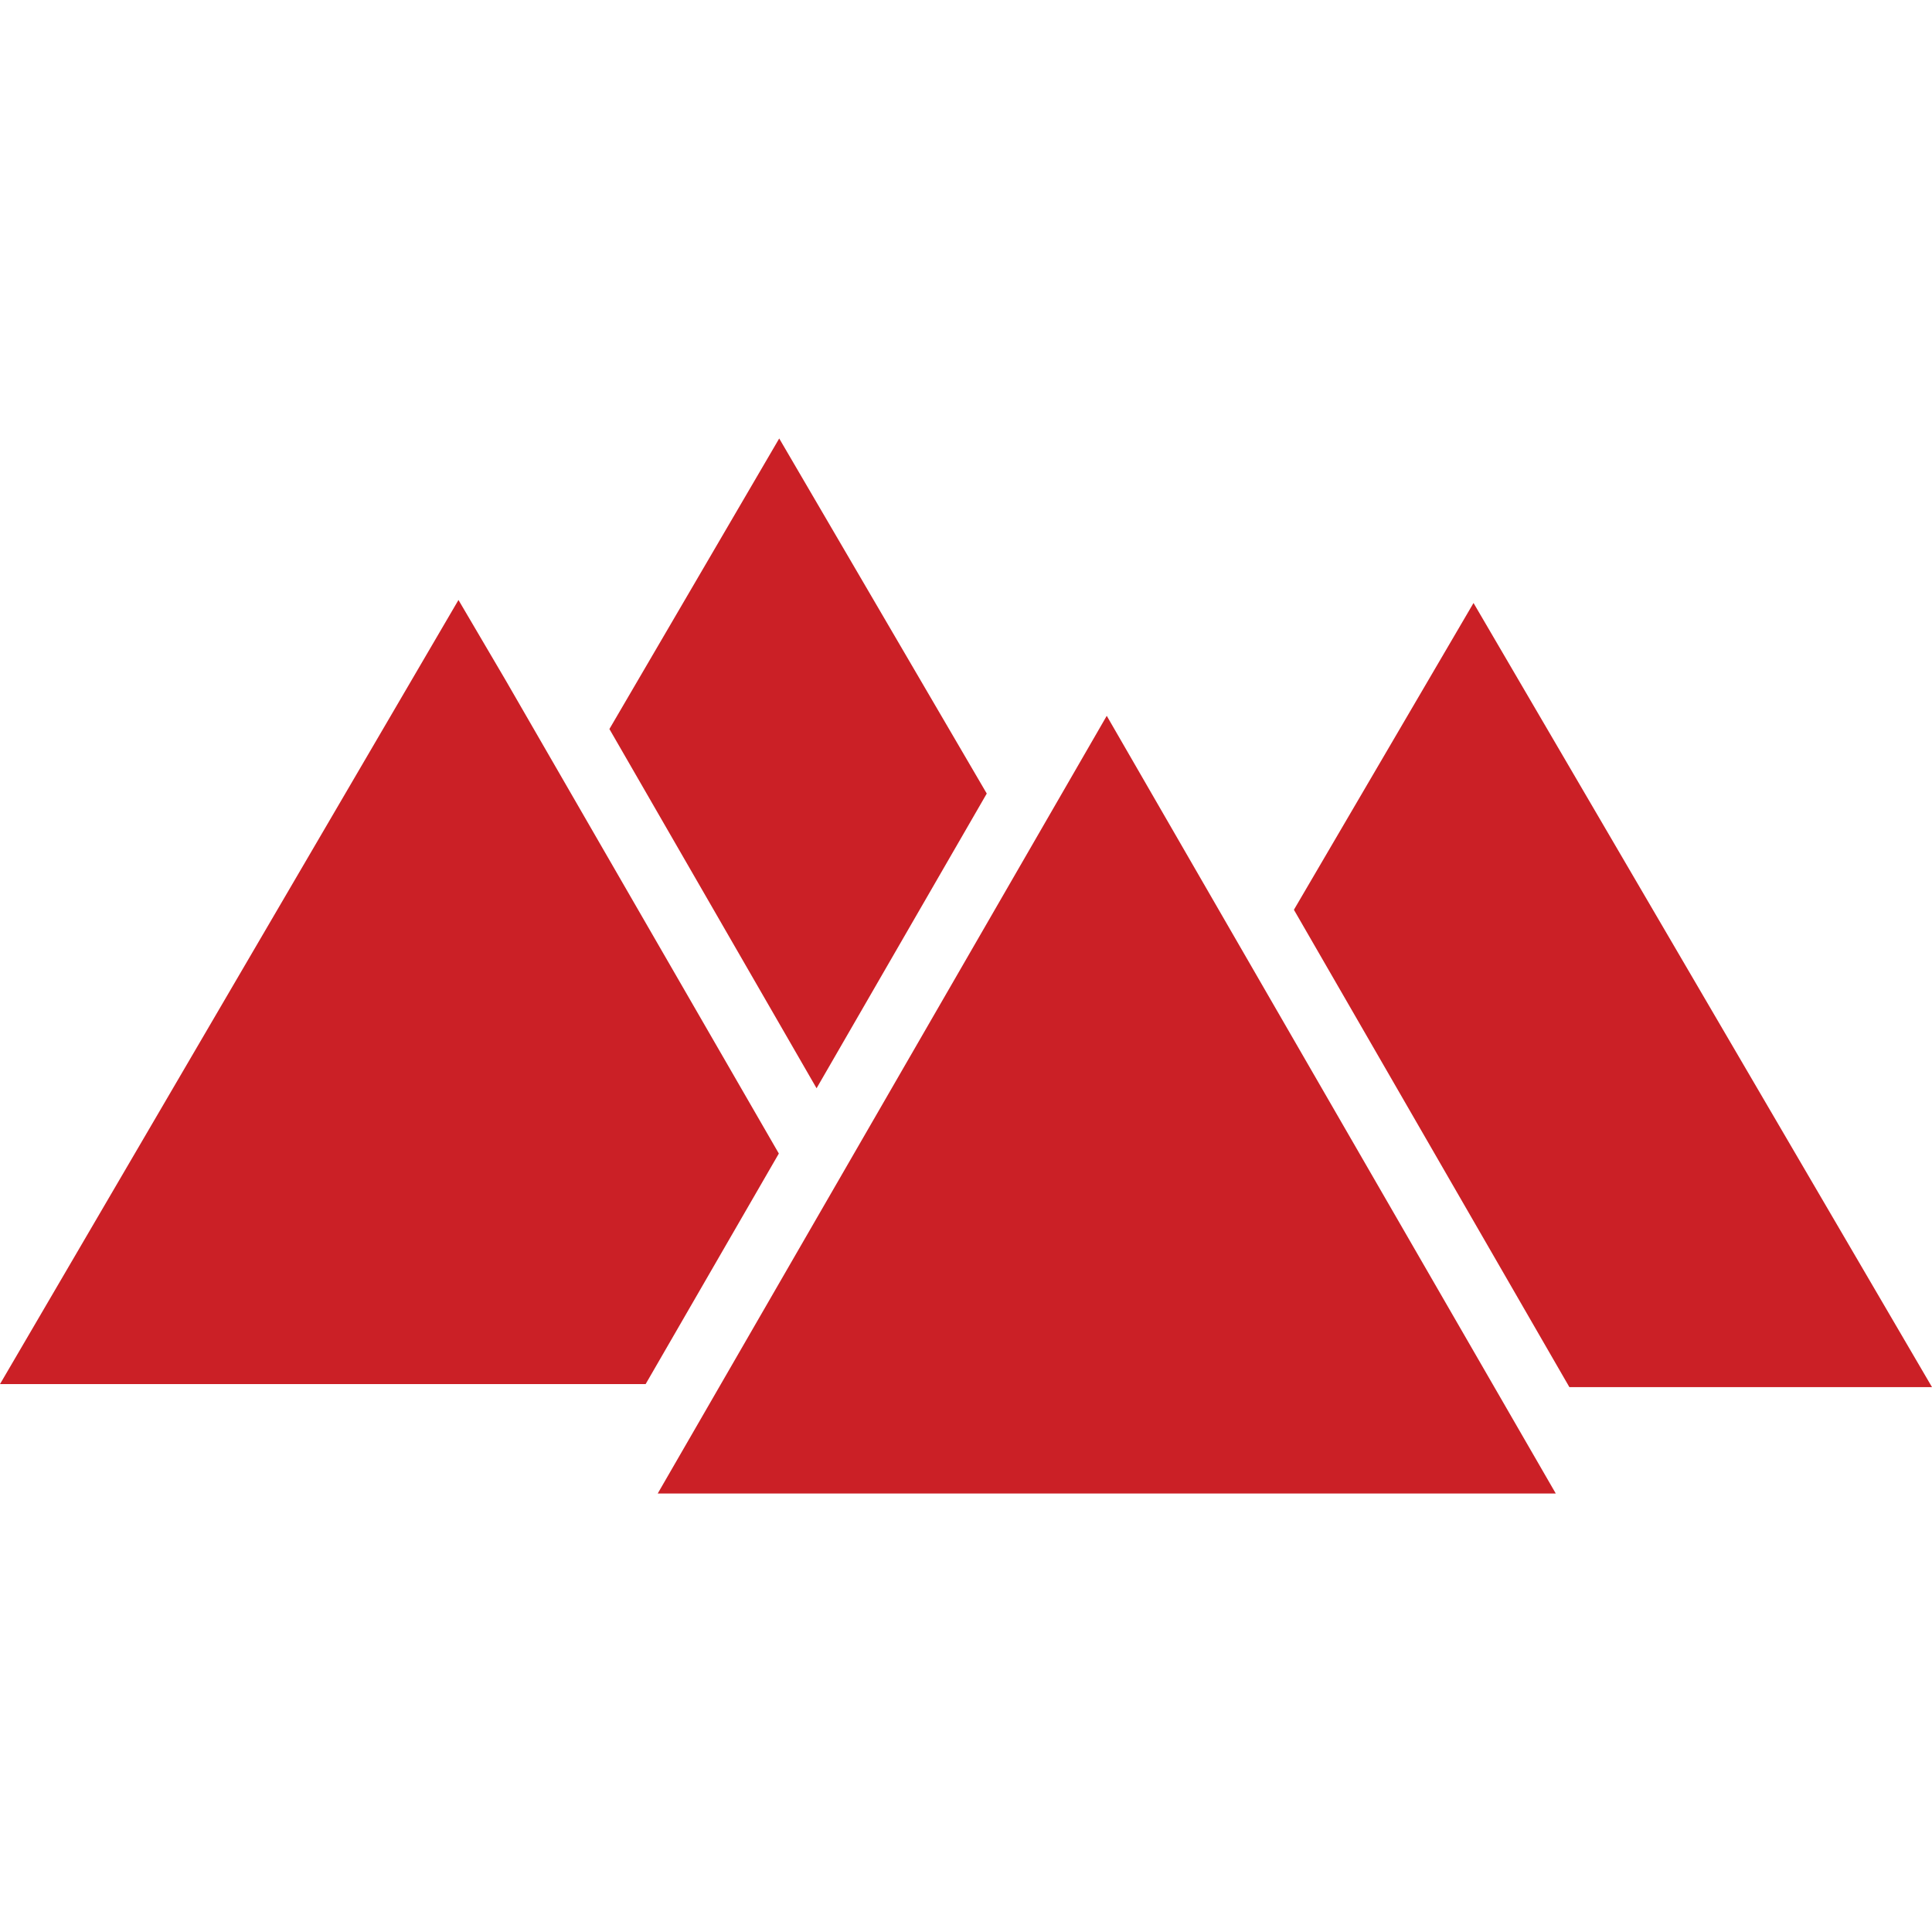
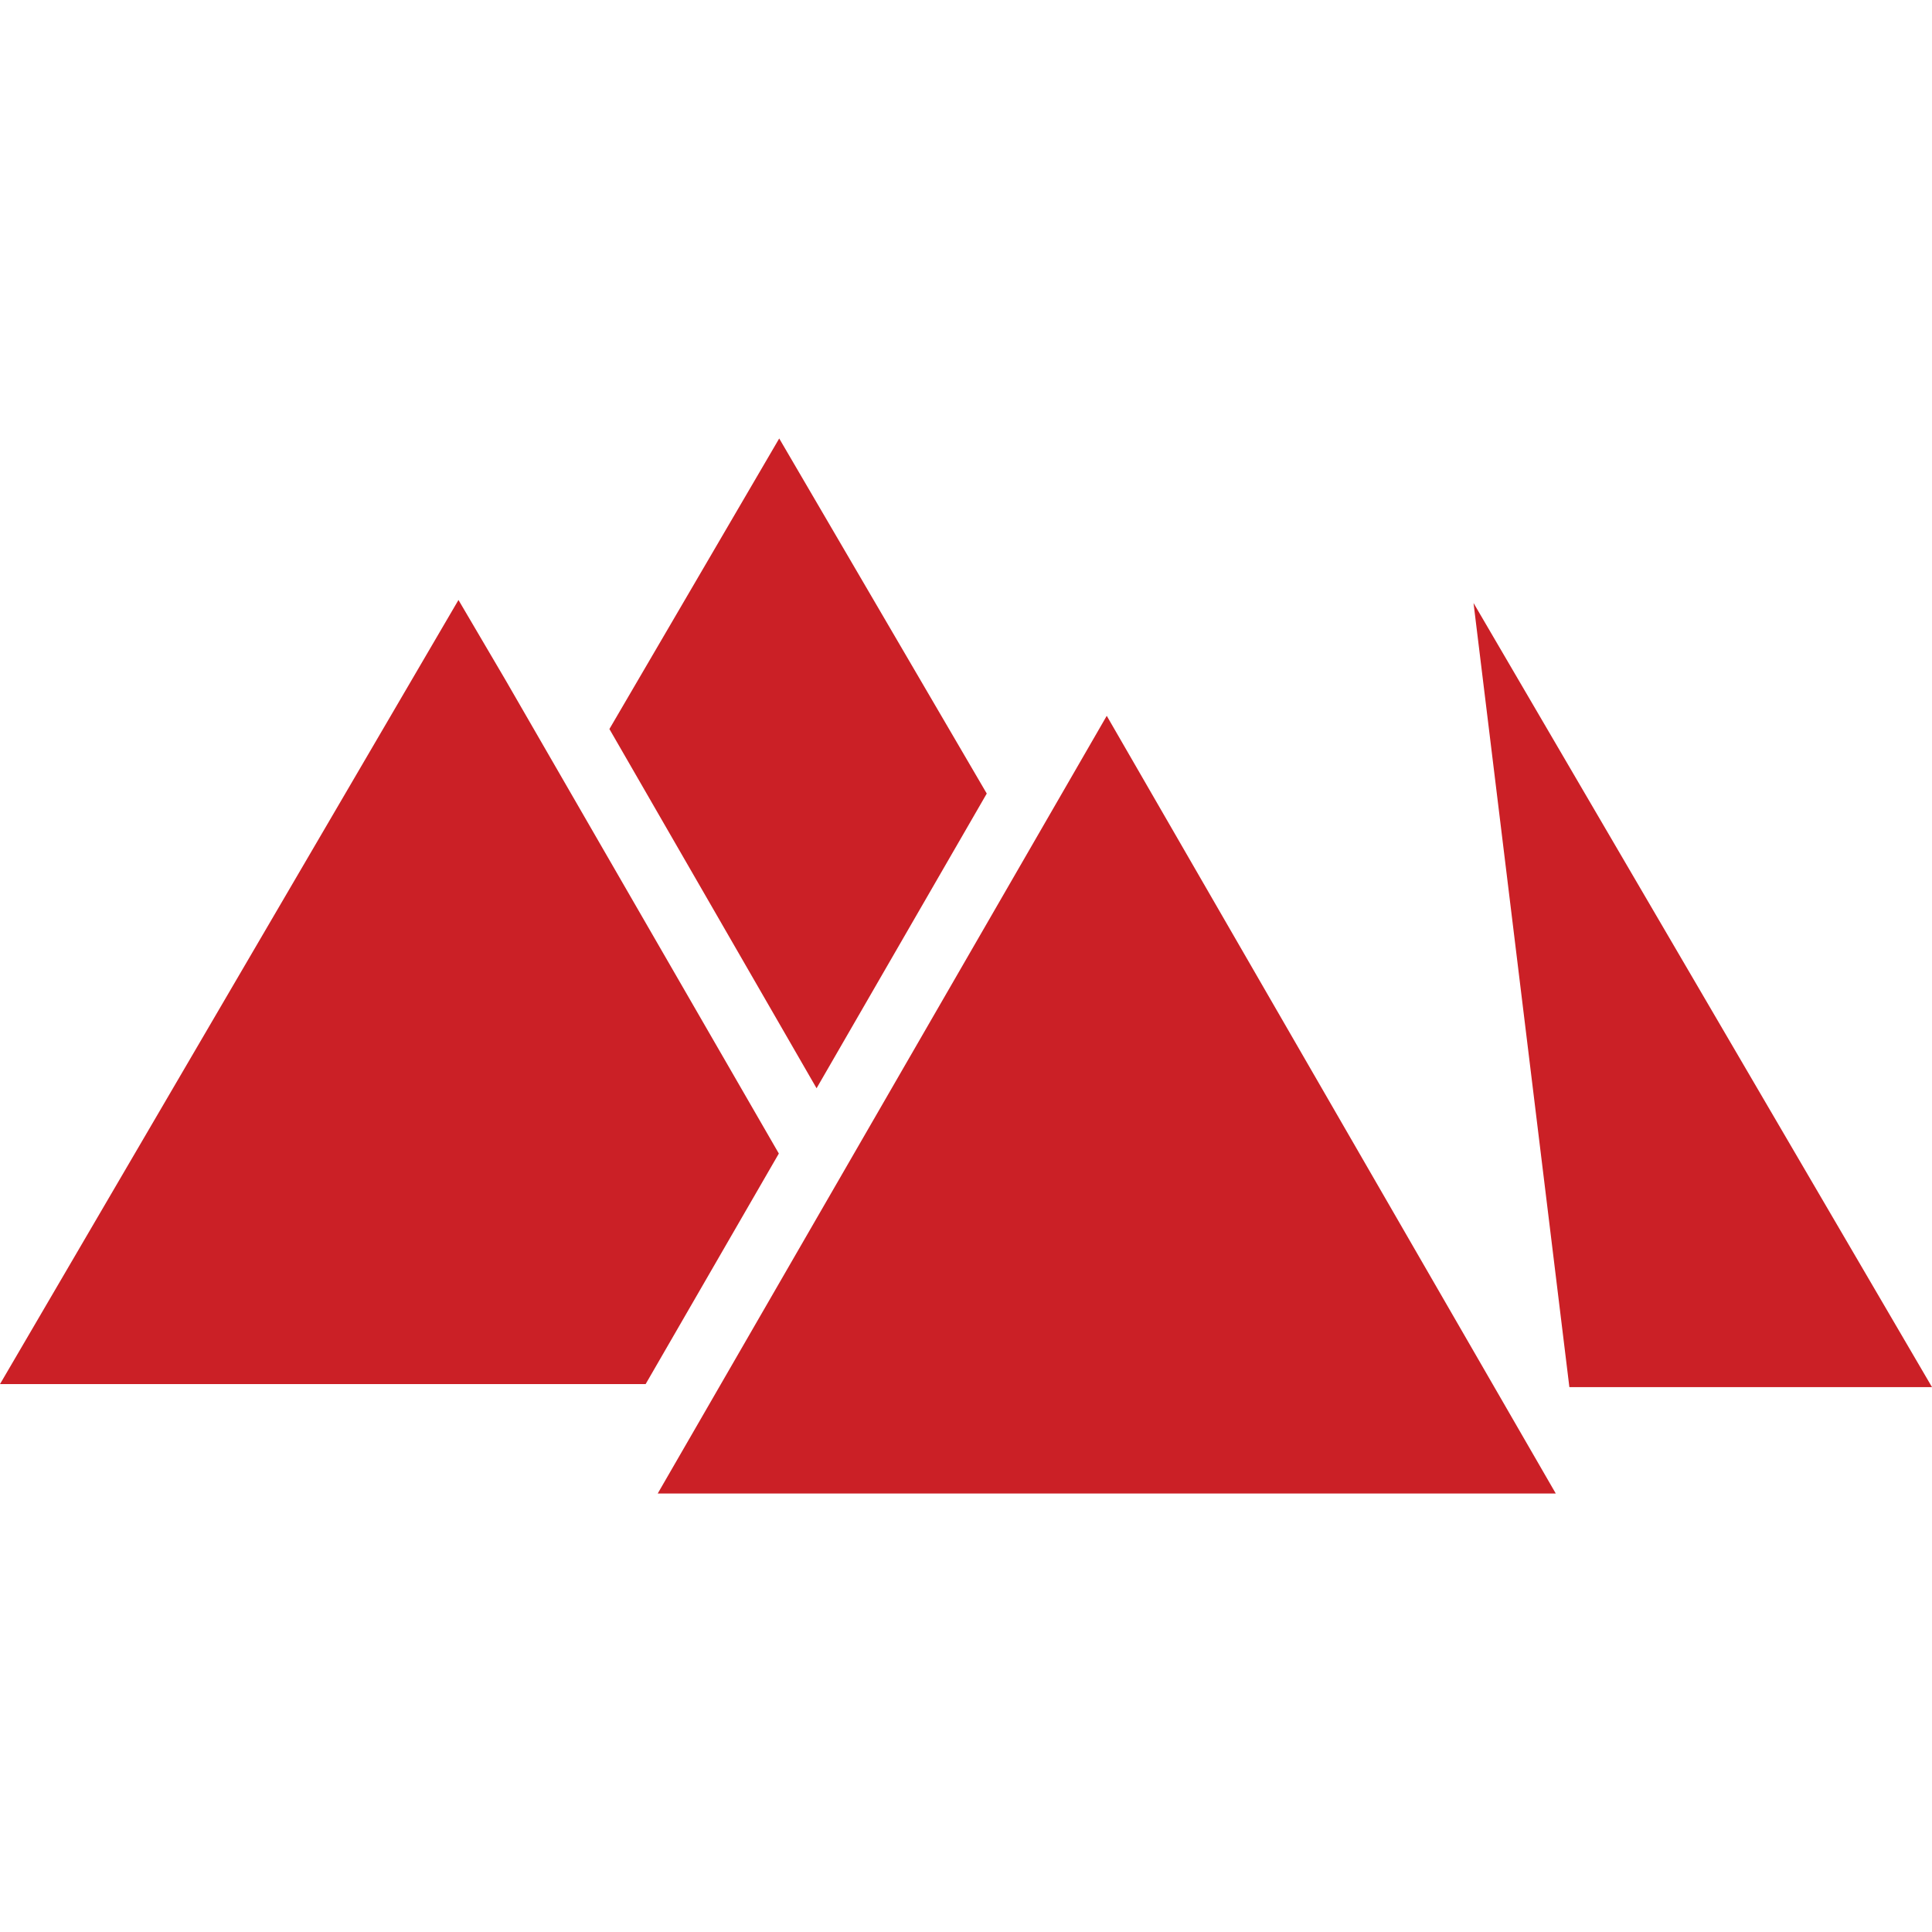
<svg xmlns="http://www.w3.org/2000/svg" xml:space="preserve" viewBox="0 0 512 512">
-   <path d="M412.3 395.8h-238l119-206.1zm3.6-28.2H512L390.5 159.8l-47.6 81.3zm-199.5-79.2 45.1-78.1-55-94.1-45 77zm-10 17.3-72.5-125.6-12.4-21.1L0 366.8h171.1z" style="fill:#cb2026" />
+   <path d="M412.3 395.8h-238l119-206.1zm3.6-28.2H512L390.5 159.8zm-199.5-79.2 45.1-78.1-55-94.1-45 77zm-10 17.3-72.5-125.6-12.4-21.1L0 366.8h171.1z" style="fill:#cb2026" />
</svg>